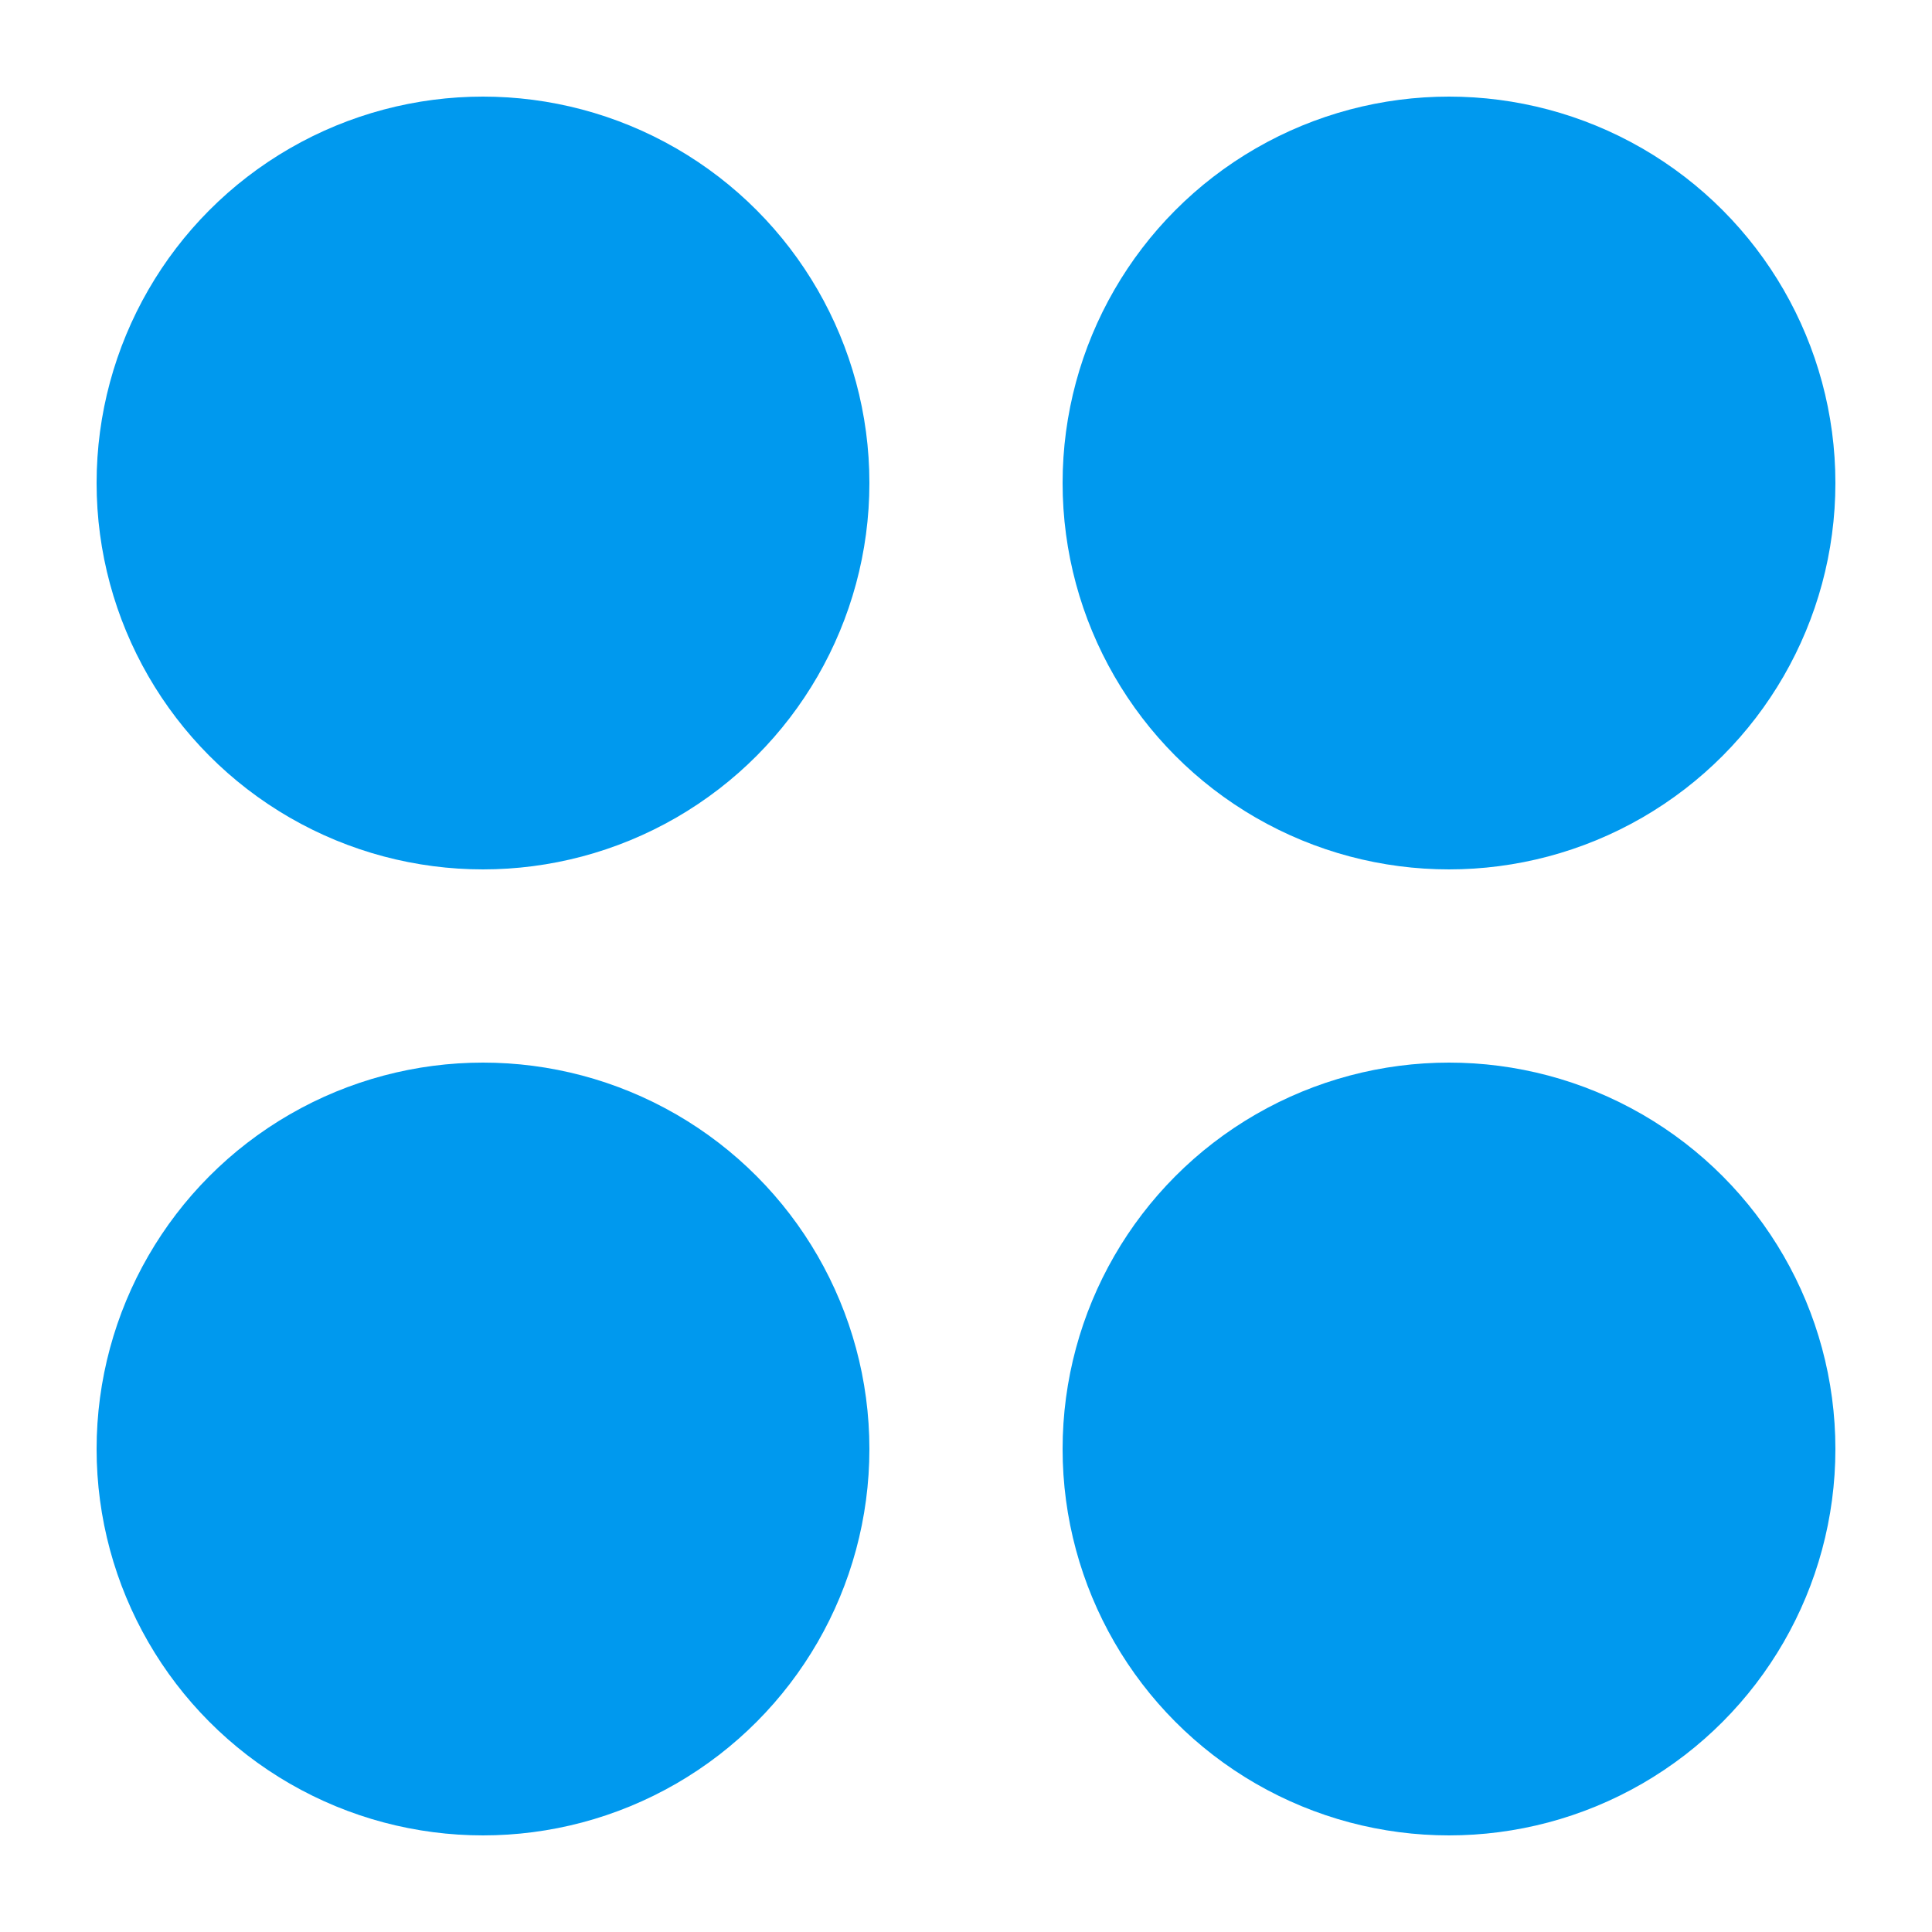
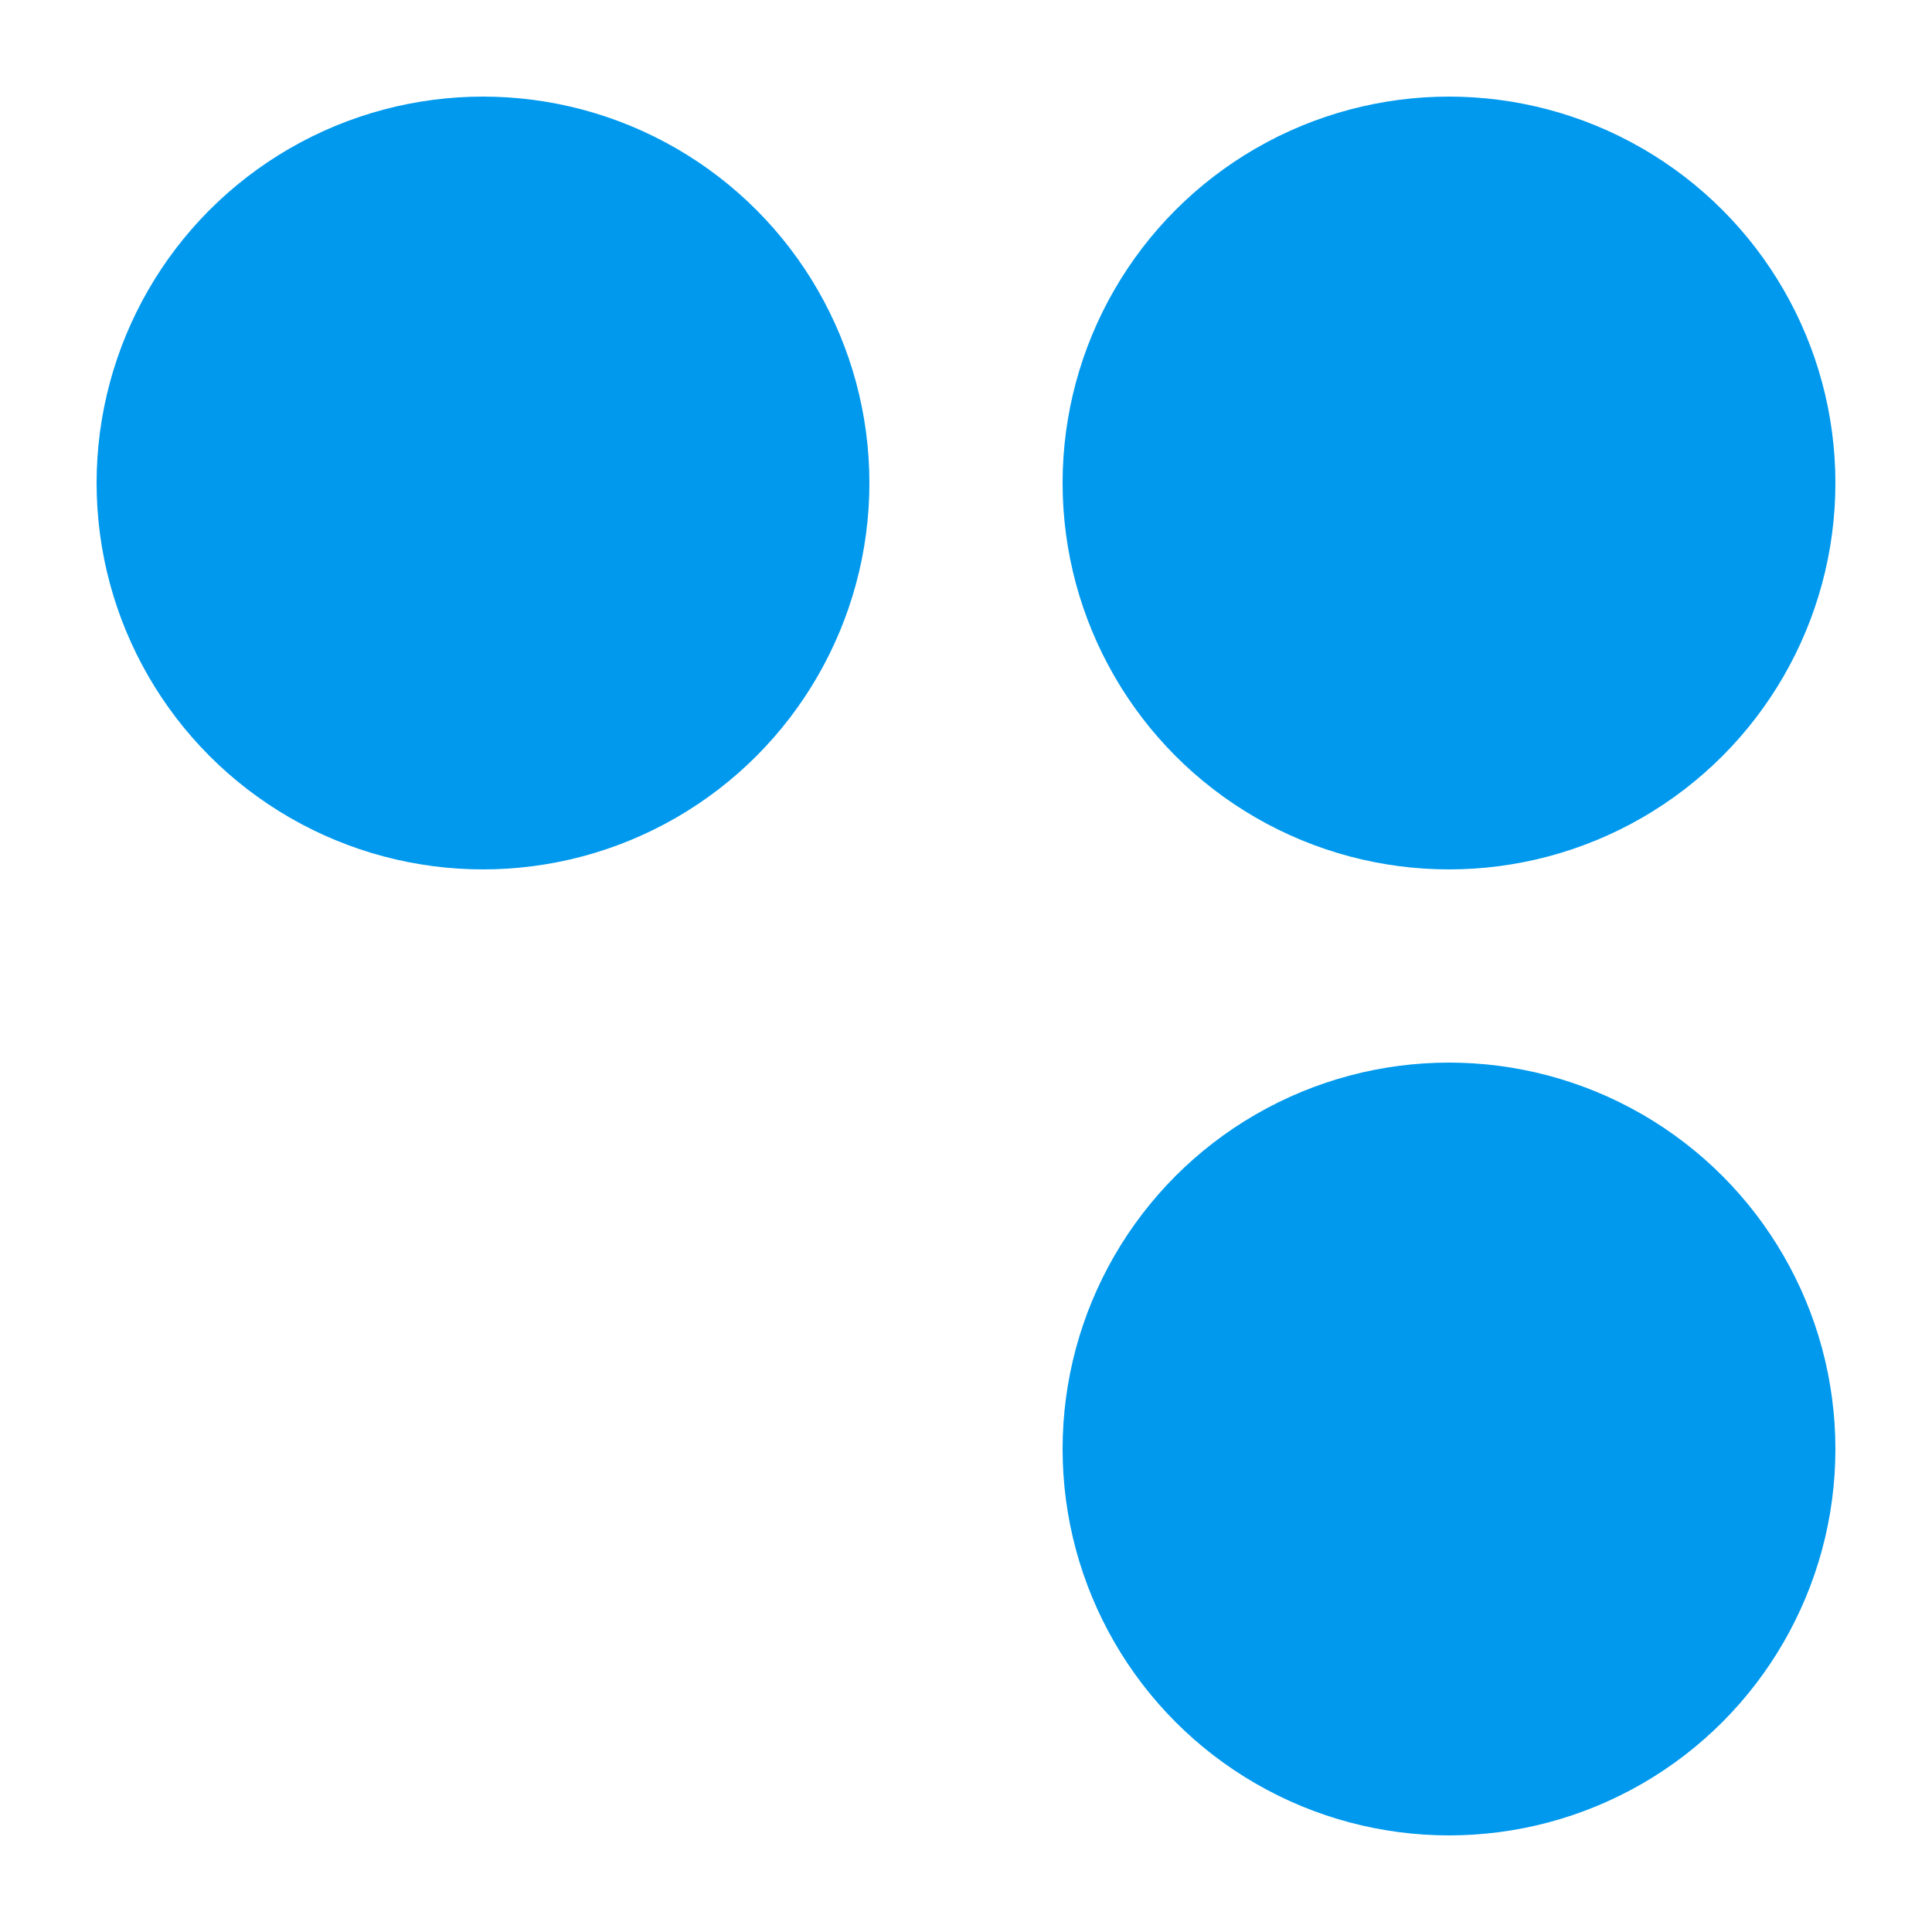
<svg xmlns="http://www.w3.org/2000/svg" version="1.1" id="Ebene_1" x="0px" y="0px" viewBox="0 0 100 100" style="enable-background:new 0 0 100 100;" xml:space="preserve">
  <style type="text/css">
	.st0{fill-rule:evenodd;clip-rule:evenodd;fill:#0099EE;}
</style>
  <circle class="st0" cx="25" cy="25" r="20" />
-   <circle class="st0" cx="25" cy="75" r="20" />
  <circle class="st0" cx="75" cy="25" r="20" />
  <circle class="st0" cx="75" cy="75" r="20" />
</svg>